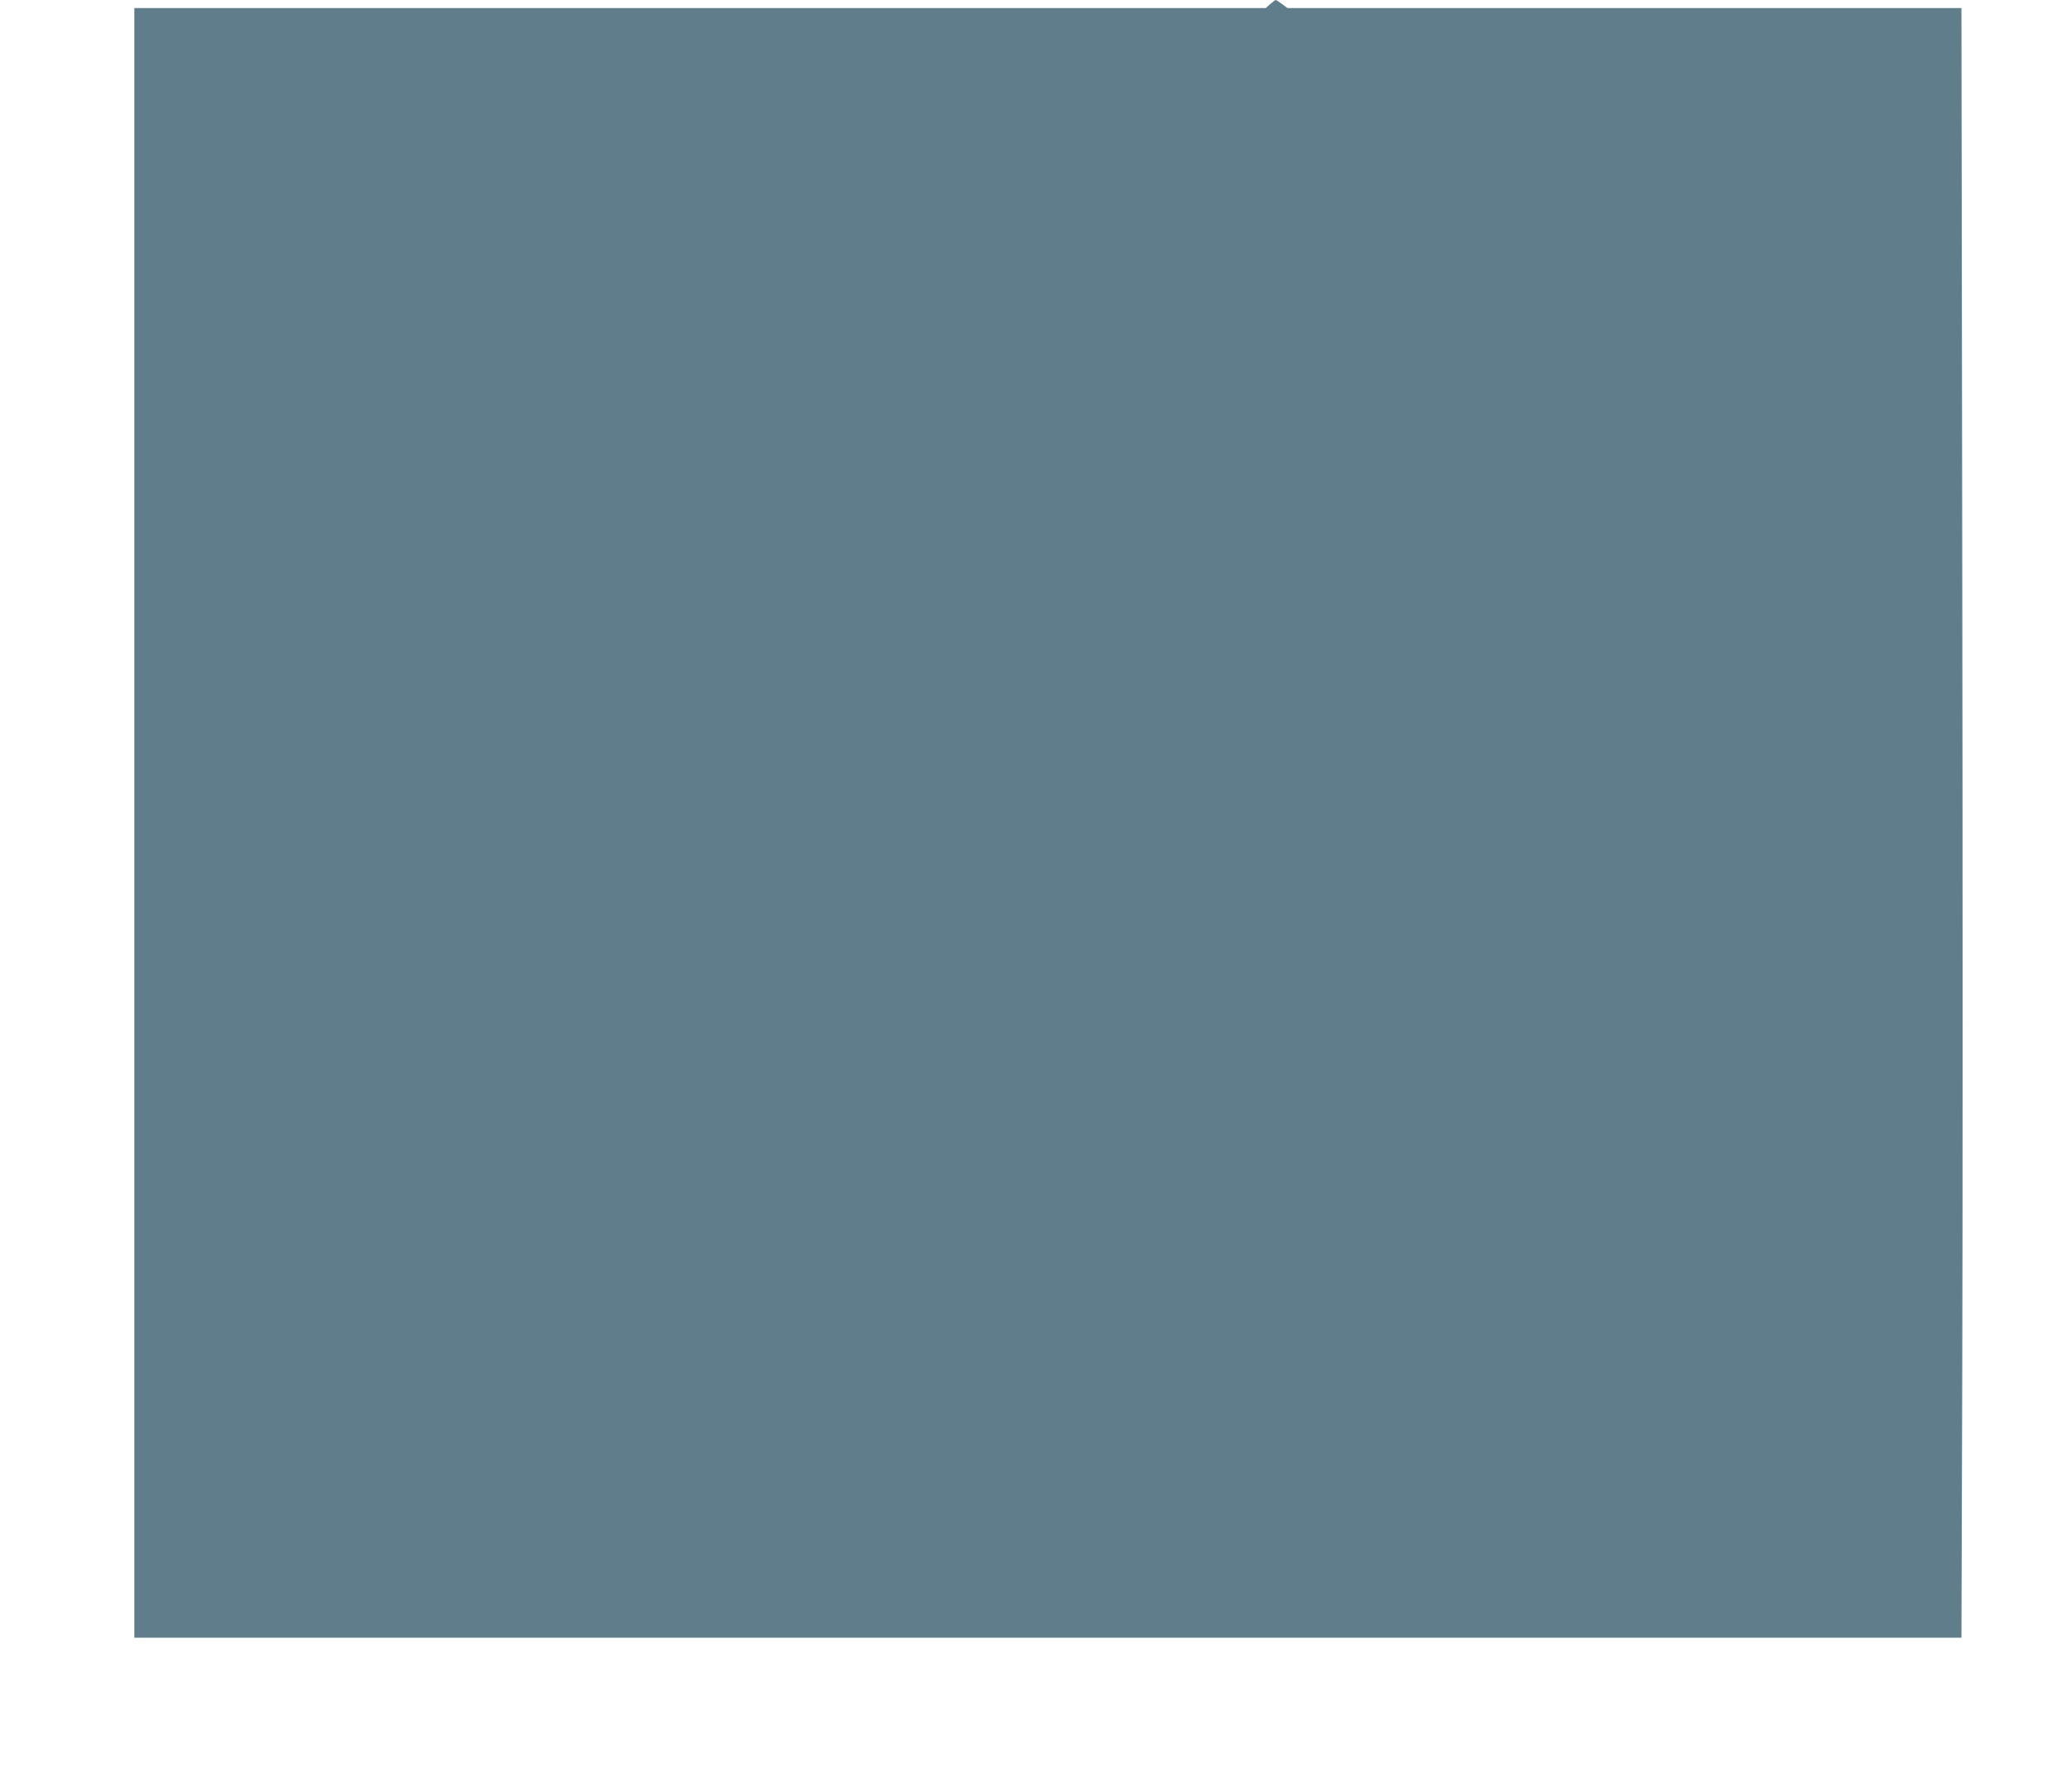
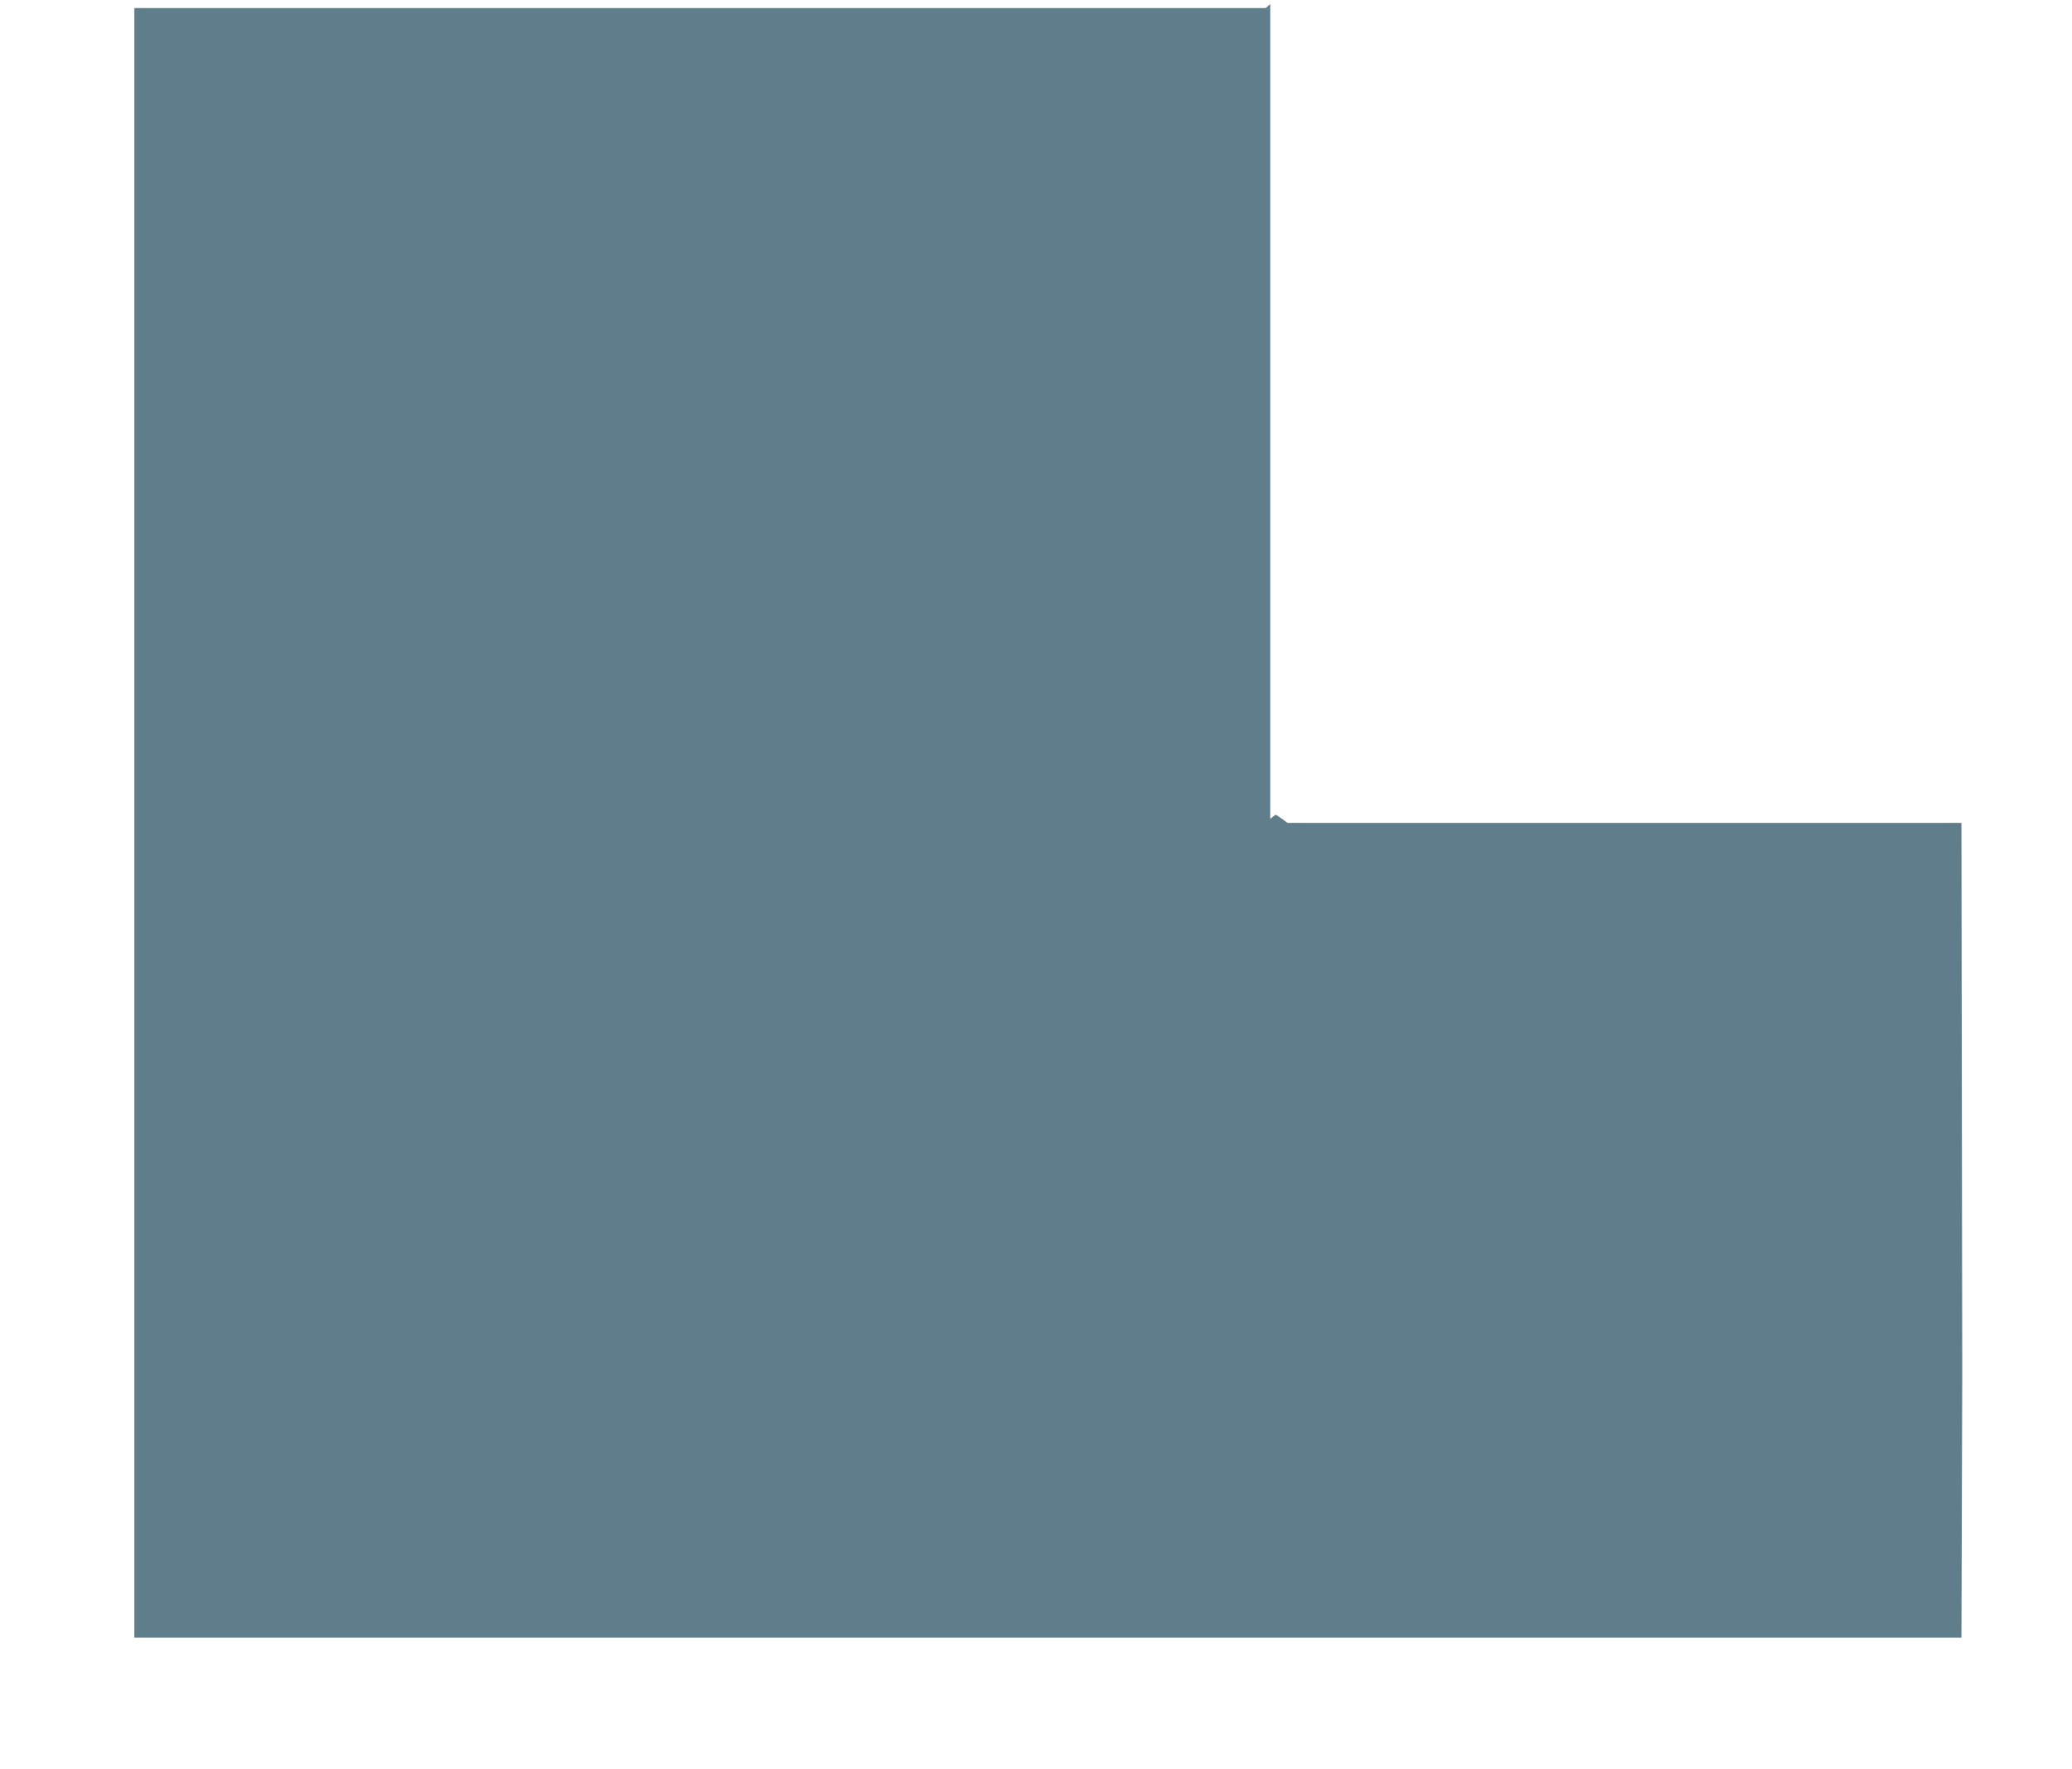
<svg xmlns="http://www.w3.org/2000/svg" version="1.0" width="1280pt" height="1093pt" viewBox="0 0 1280 1093" preserveAspectRatio="xMidYMid meet">
  <g transform="translate(0,1093) scale(0.1,-0.1)" fill="#607d8b" stroke="none">
-     <path d="M7847 10905 l-28 -25 -3495 0 -3494 0 0 -5035 0 -5035 5643 0 5644 0 5 1633 c3 897 3 3163 0 5035 l-5 3402 -2082 0 -2081 0 -34 25 c-19 14 -36 25 -39 25 -3 0 -19 -12 -34 -25z" />
+     <path d="M7847 10905 l-28 -25 -3495 0 -3494 0 0 -5035 0 -5035 5643 0 5644 0 5 1633 l-5 3402 -2082 0 -2081 0 -34 25 c-19 14 -36 25 -39 25 -3 0 -19 -12 -34 -25z" />
  </g>
</svg>